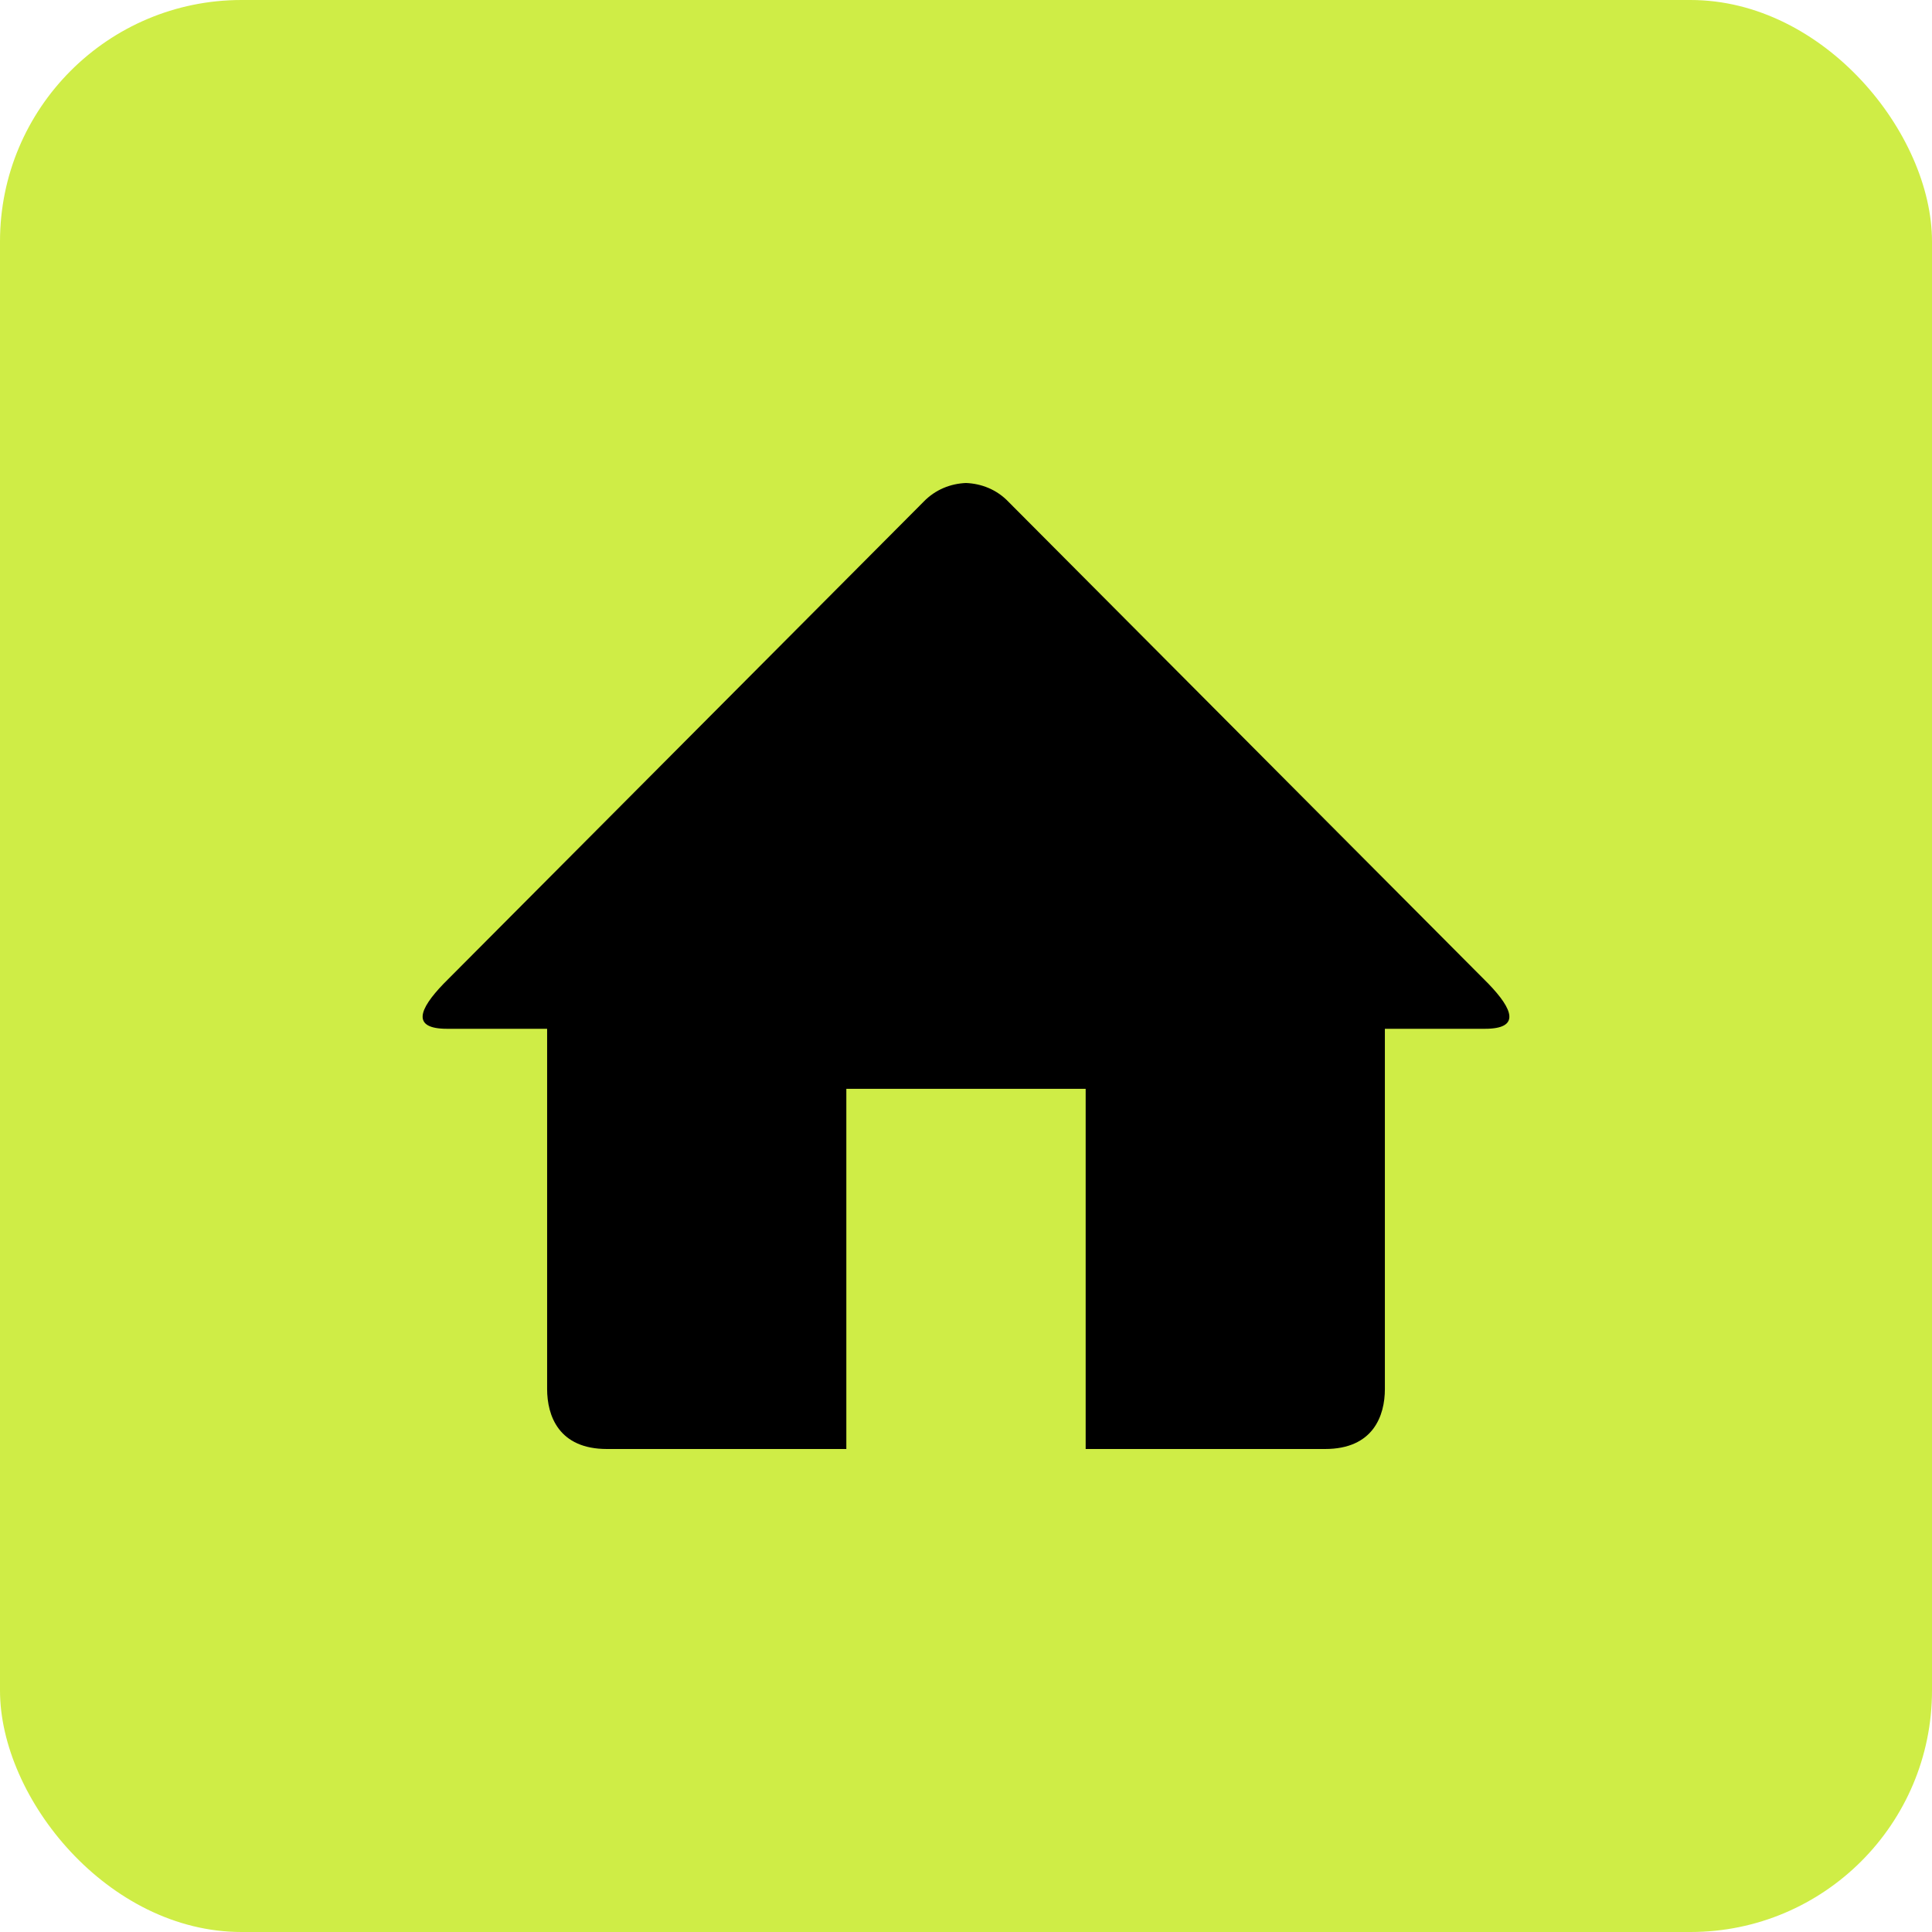
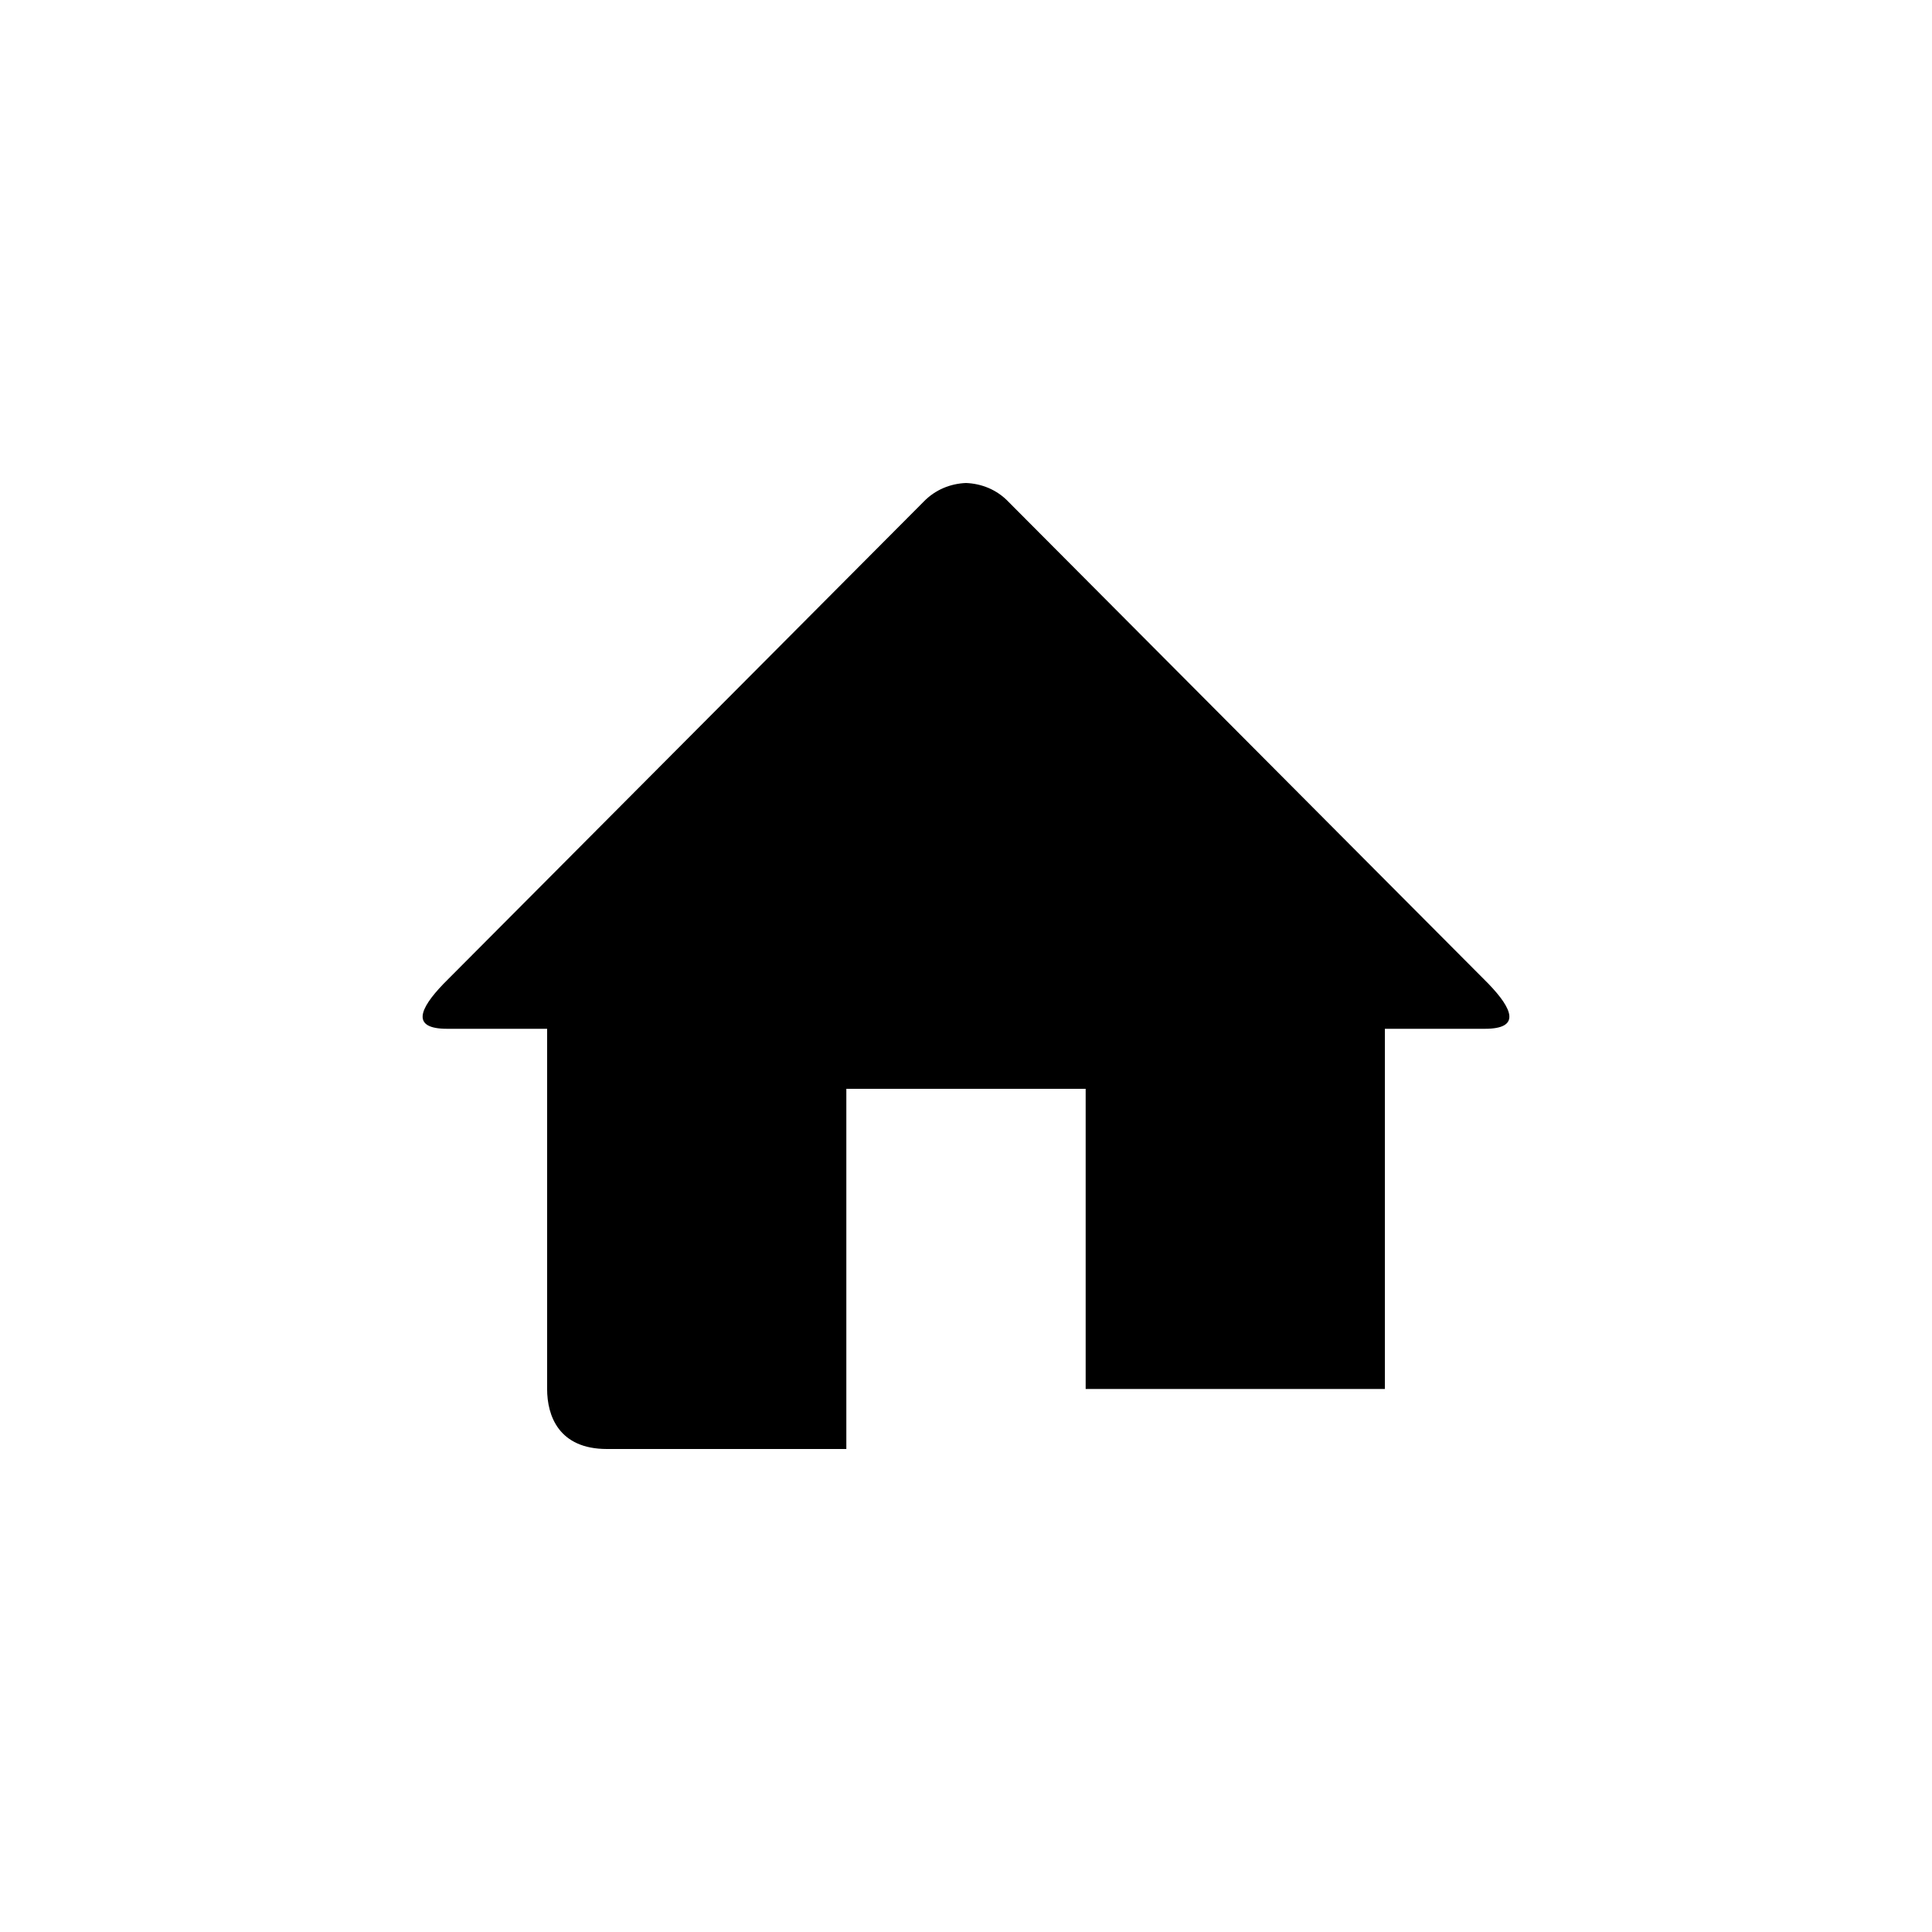
<svg xmlns="http://www.w3.org/2000/svg" width="32" height="32" viewBox="0 0 32 32" fill="none">
-   <rect width="32" height="32" rx="4" fill="#CFED46" />
-   <path d="M24.595 17.04H22.938V23.006C22.938 23.448 22.746 24 21.947 24H17.982V18.034H14.018V24H10.053C9.254 24 9.062 23.448 9.062 23.006V17.04H7.405C6.812 17.04 6.939 16.718 7.345 16.296L15.298 8.31C15.492 8.109 15.745 8.01 16 8C16.255 8.01 16.509 8.108 16.702 8.31L24.654 16.295C25.061 16.718 25.188 17.04 24.595 17.04Z" fill="black" />
+   <path d="M24.595 17.04H22.938V23.006H17.982V18.034H14.018V24H10.053C9.254 24 9.062 23.448 9.062 23.006V17.04H7.405C6.812 17.04 6.939 16.718 7.345 16.296L15.298 8.31C15.492 8.109 15.745 8.01 16 8C16.255 8.01 16.509 8.108 16.702 8.31L24.654 16.295C25.061 16.718 25.188 17.04 24.595 17.04Z" fill="black" />
</svg>